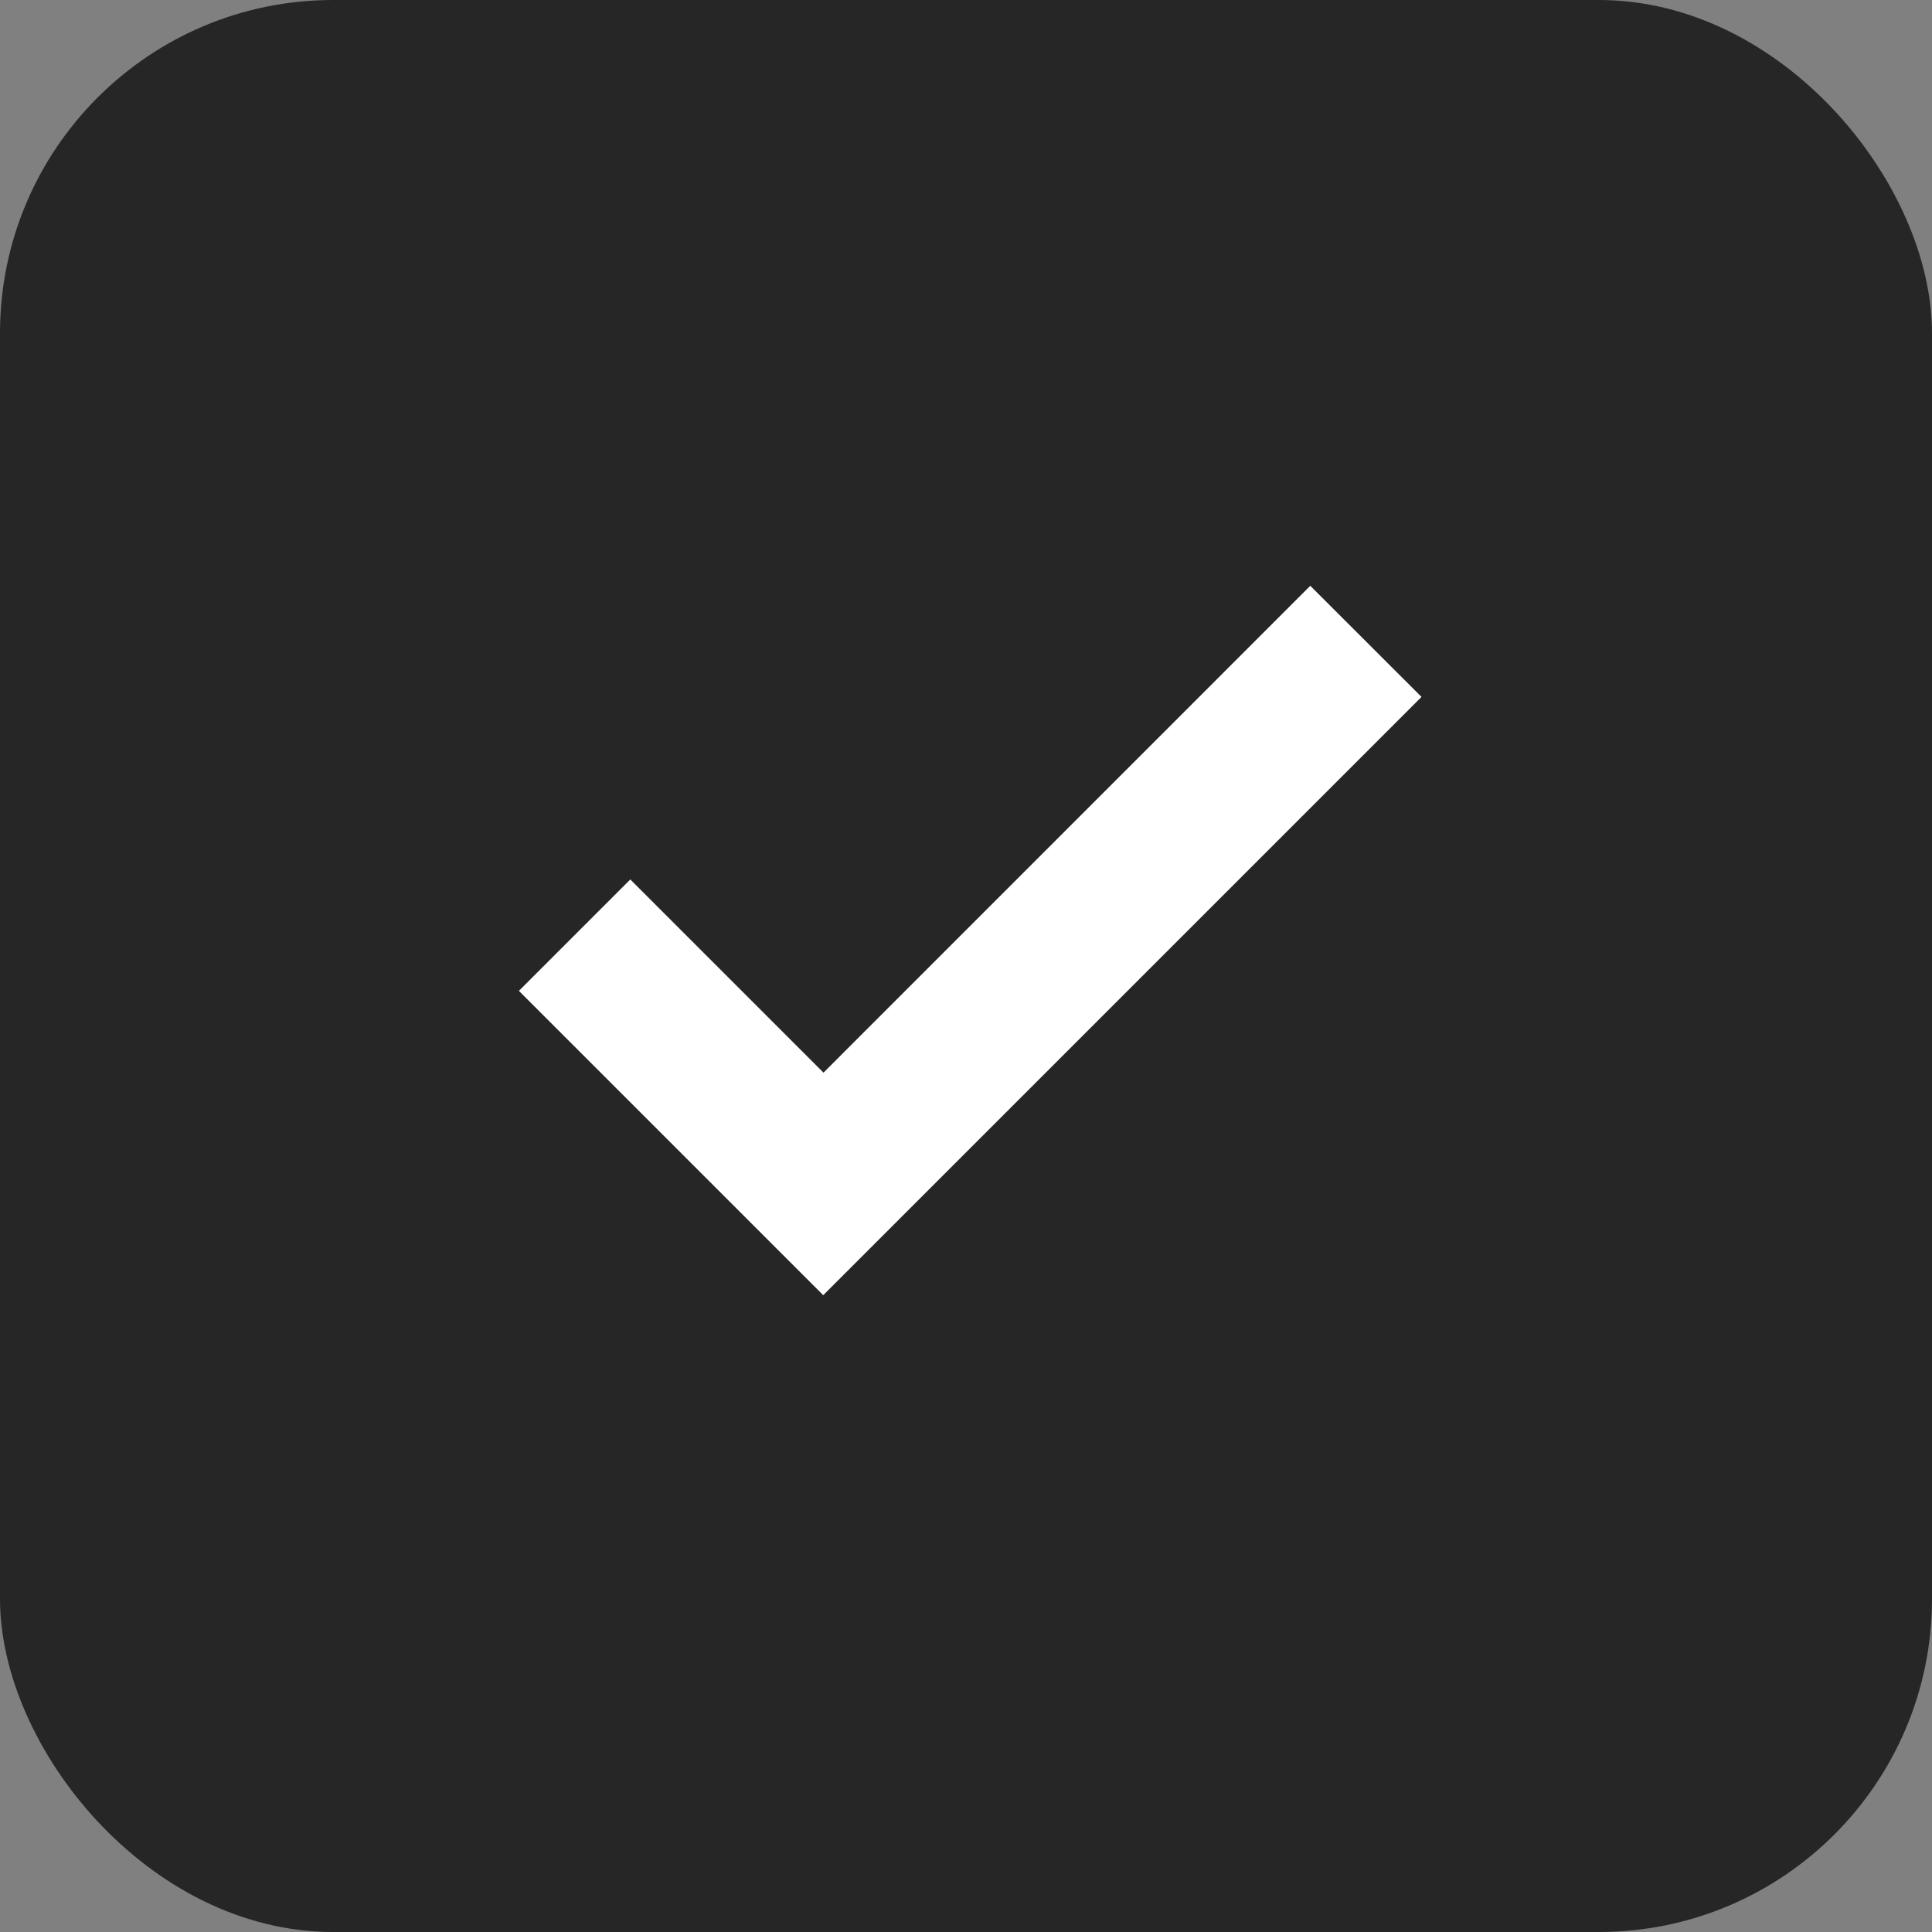
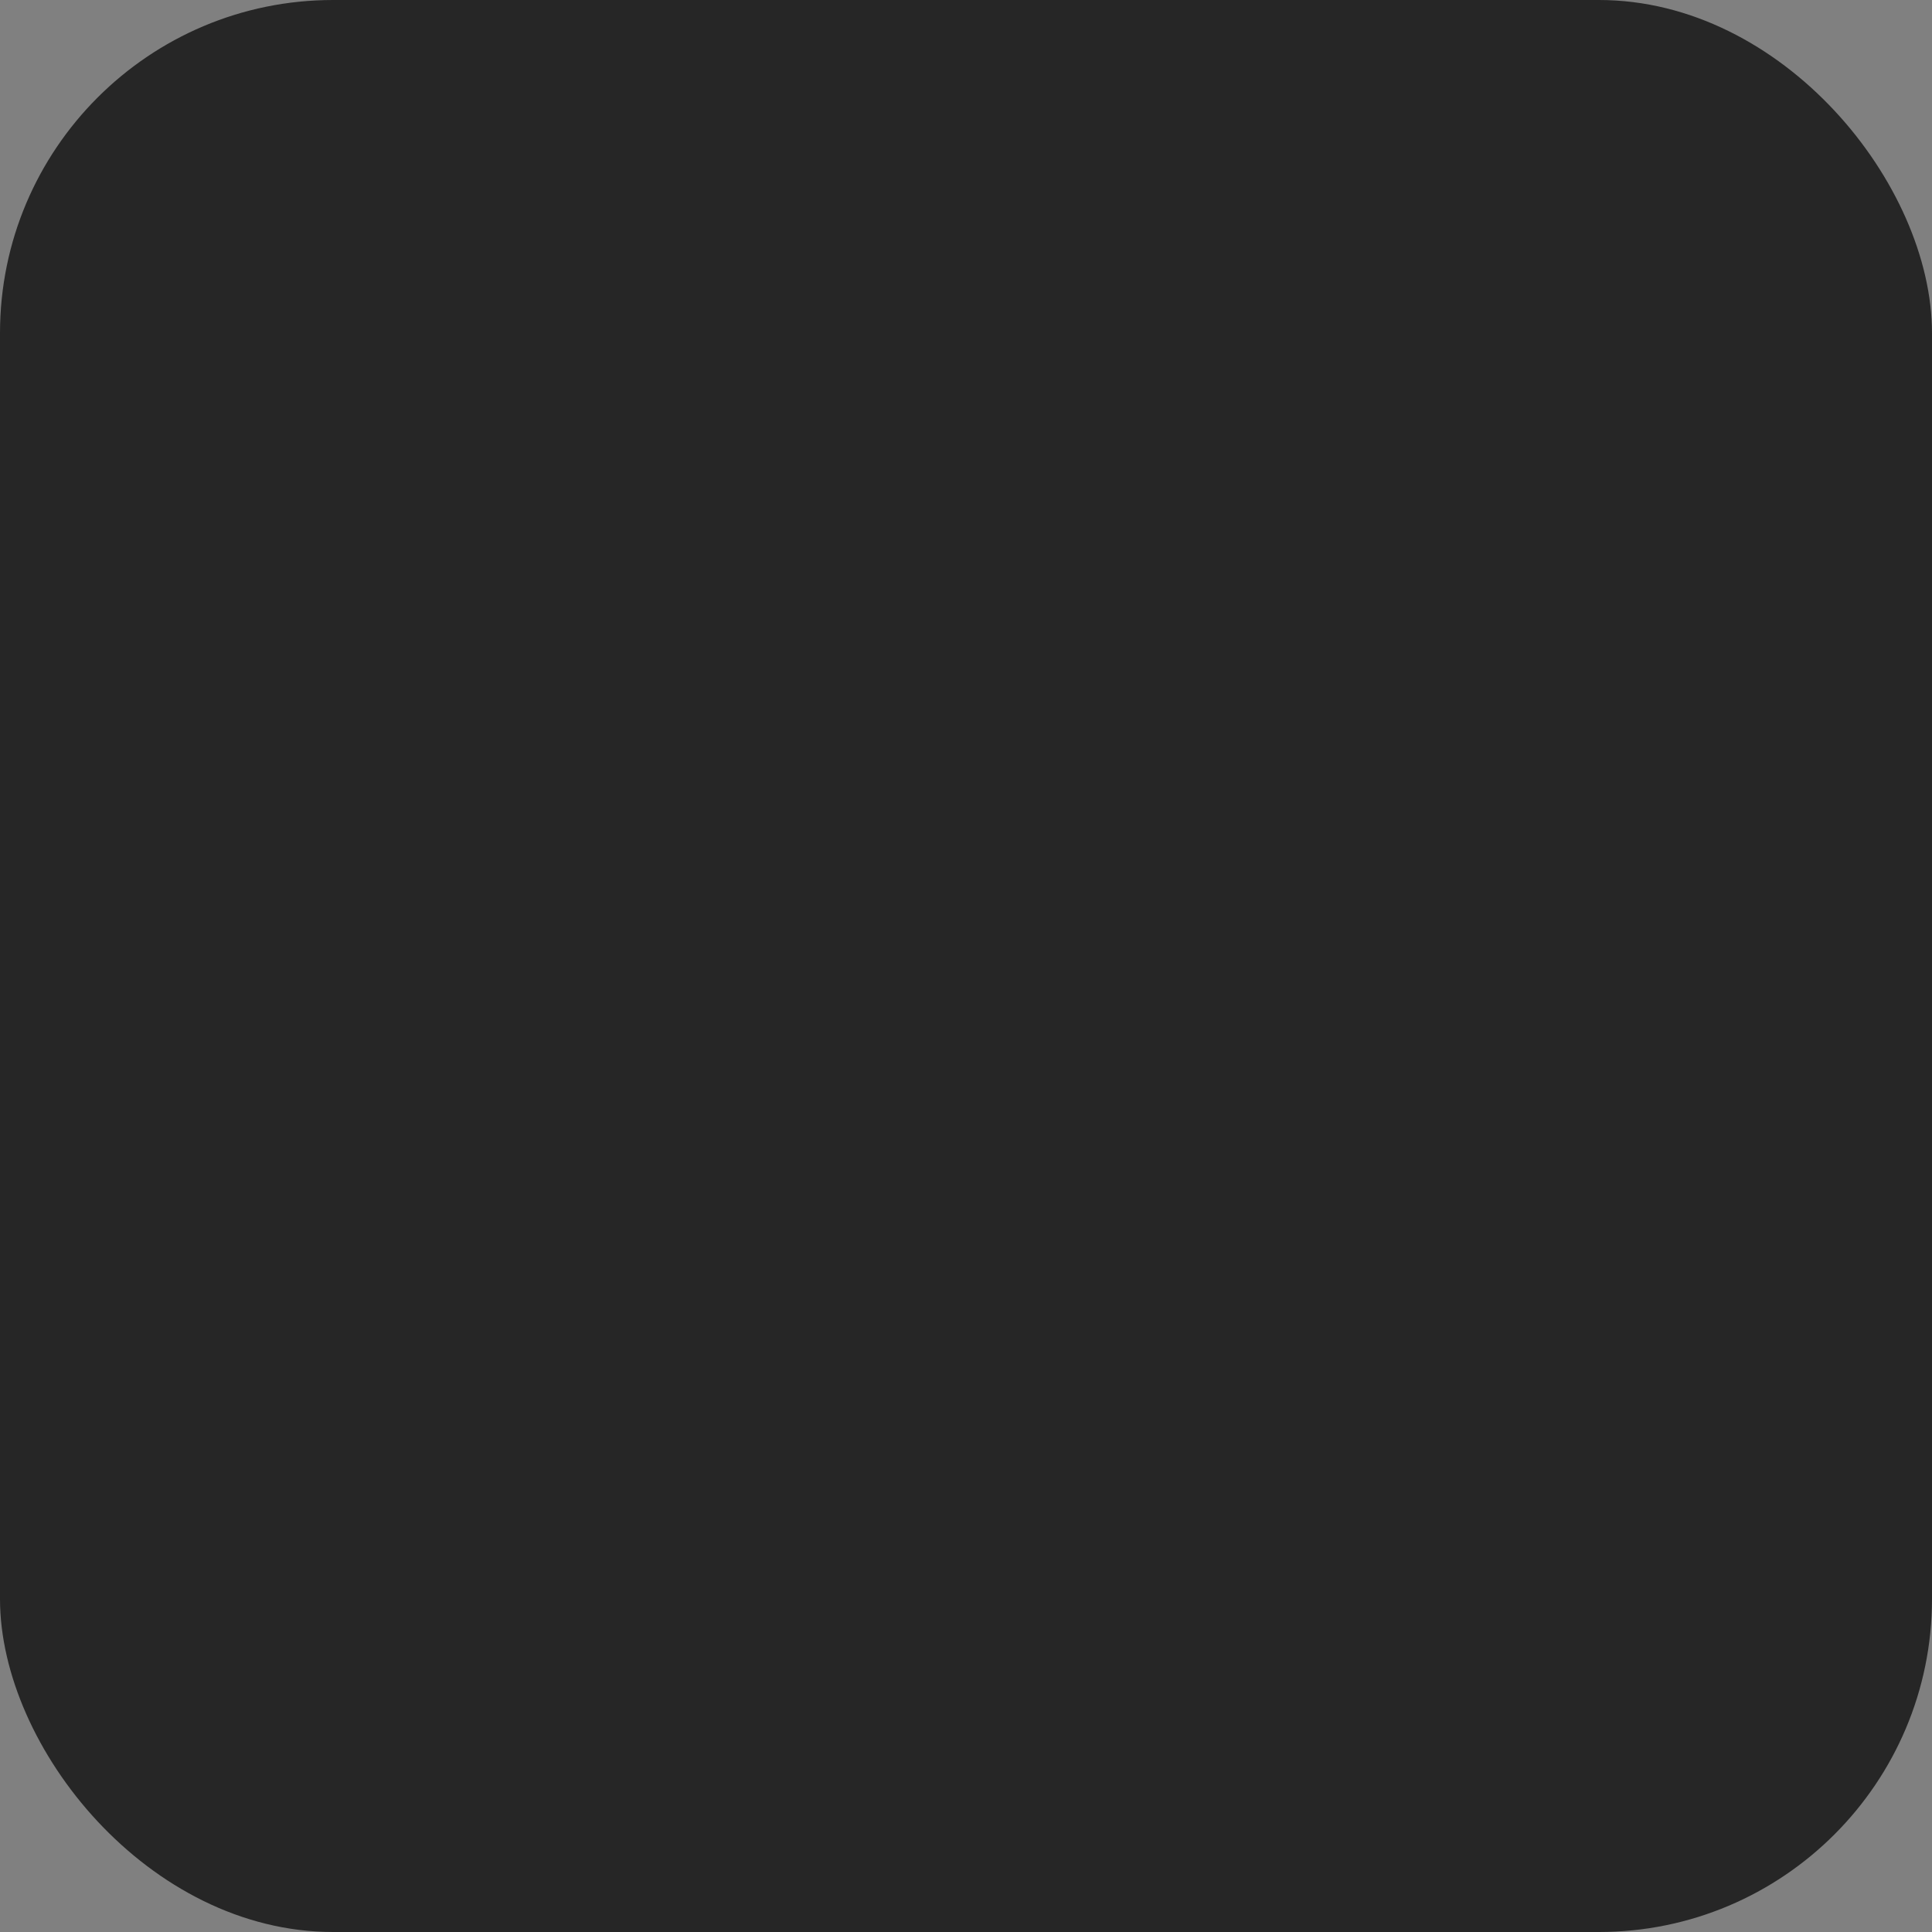
<svg xmlns="http://www.w3.org/2000/svg" width="29" height="29" viewBox="0 0 29 29">
  <rect x="0" y="0" width="29" height="29" fill="#808080" stroke="none" />
  <defs>
    <style>.a{fill:#262626;}.b{fill:#fff;stroke:#fff;}</style>
  </defs>
  <g transform="translate(-557 -2050)">
    <rect class="a" width="29" height="29" rx="5" transform="translate(557 2050)" />
-     <path class="b" d="M8.961,15.708l-2.9-2.9-.965.965,3.861,3.861,8.273-8.273L16.268,8.4Z" transform="translate(560.4 2051.1)" />
  </g>
</svg>